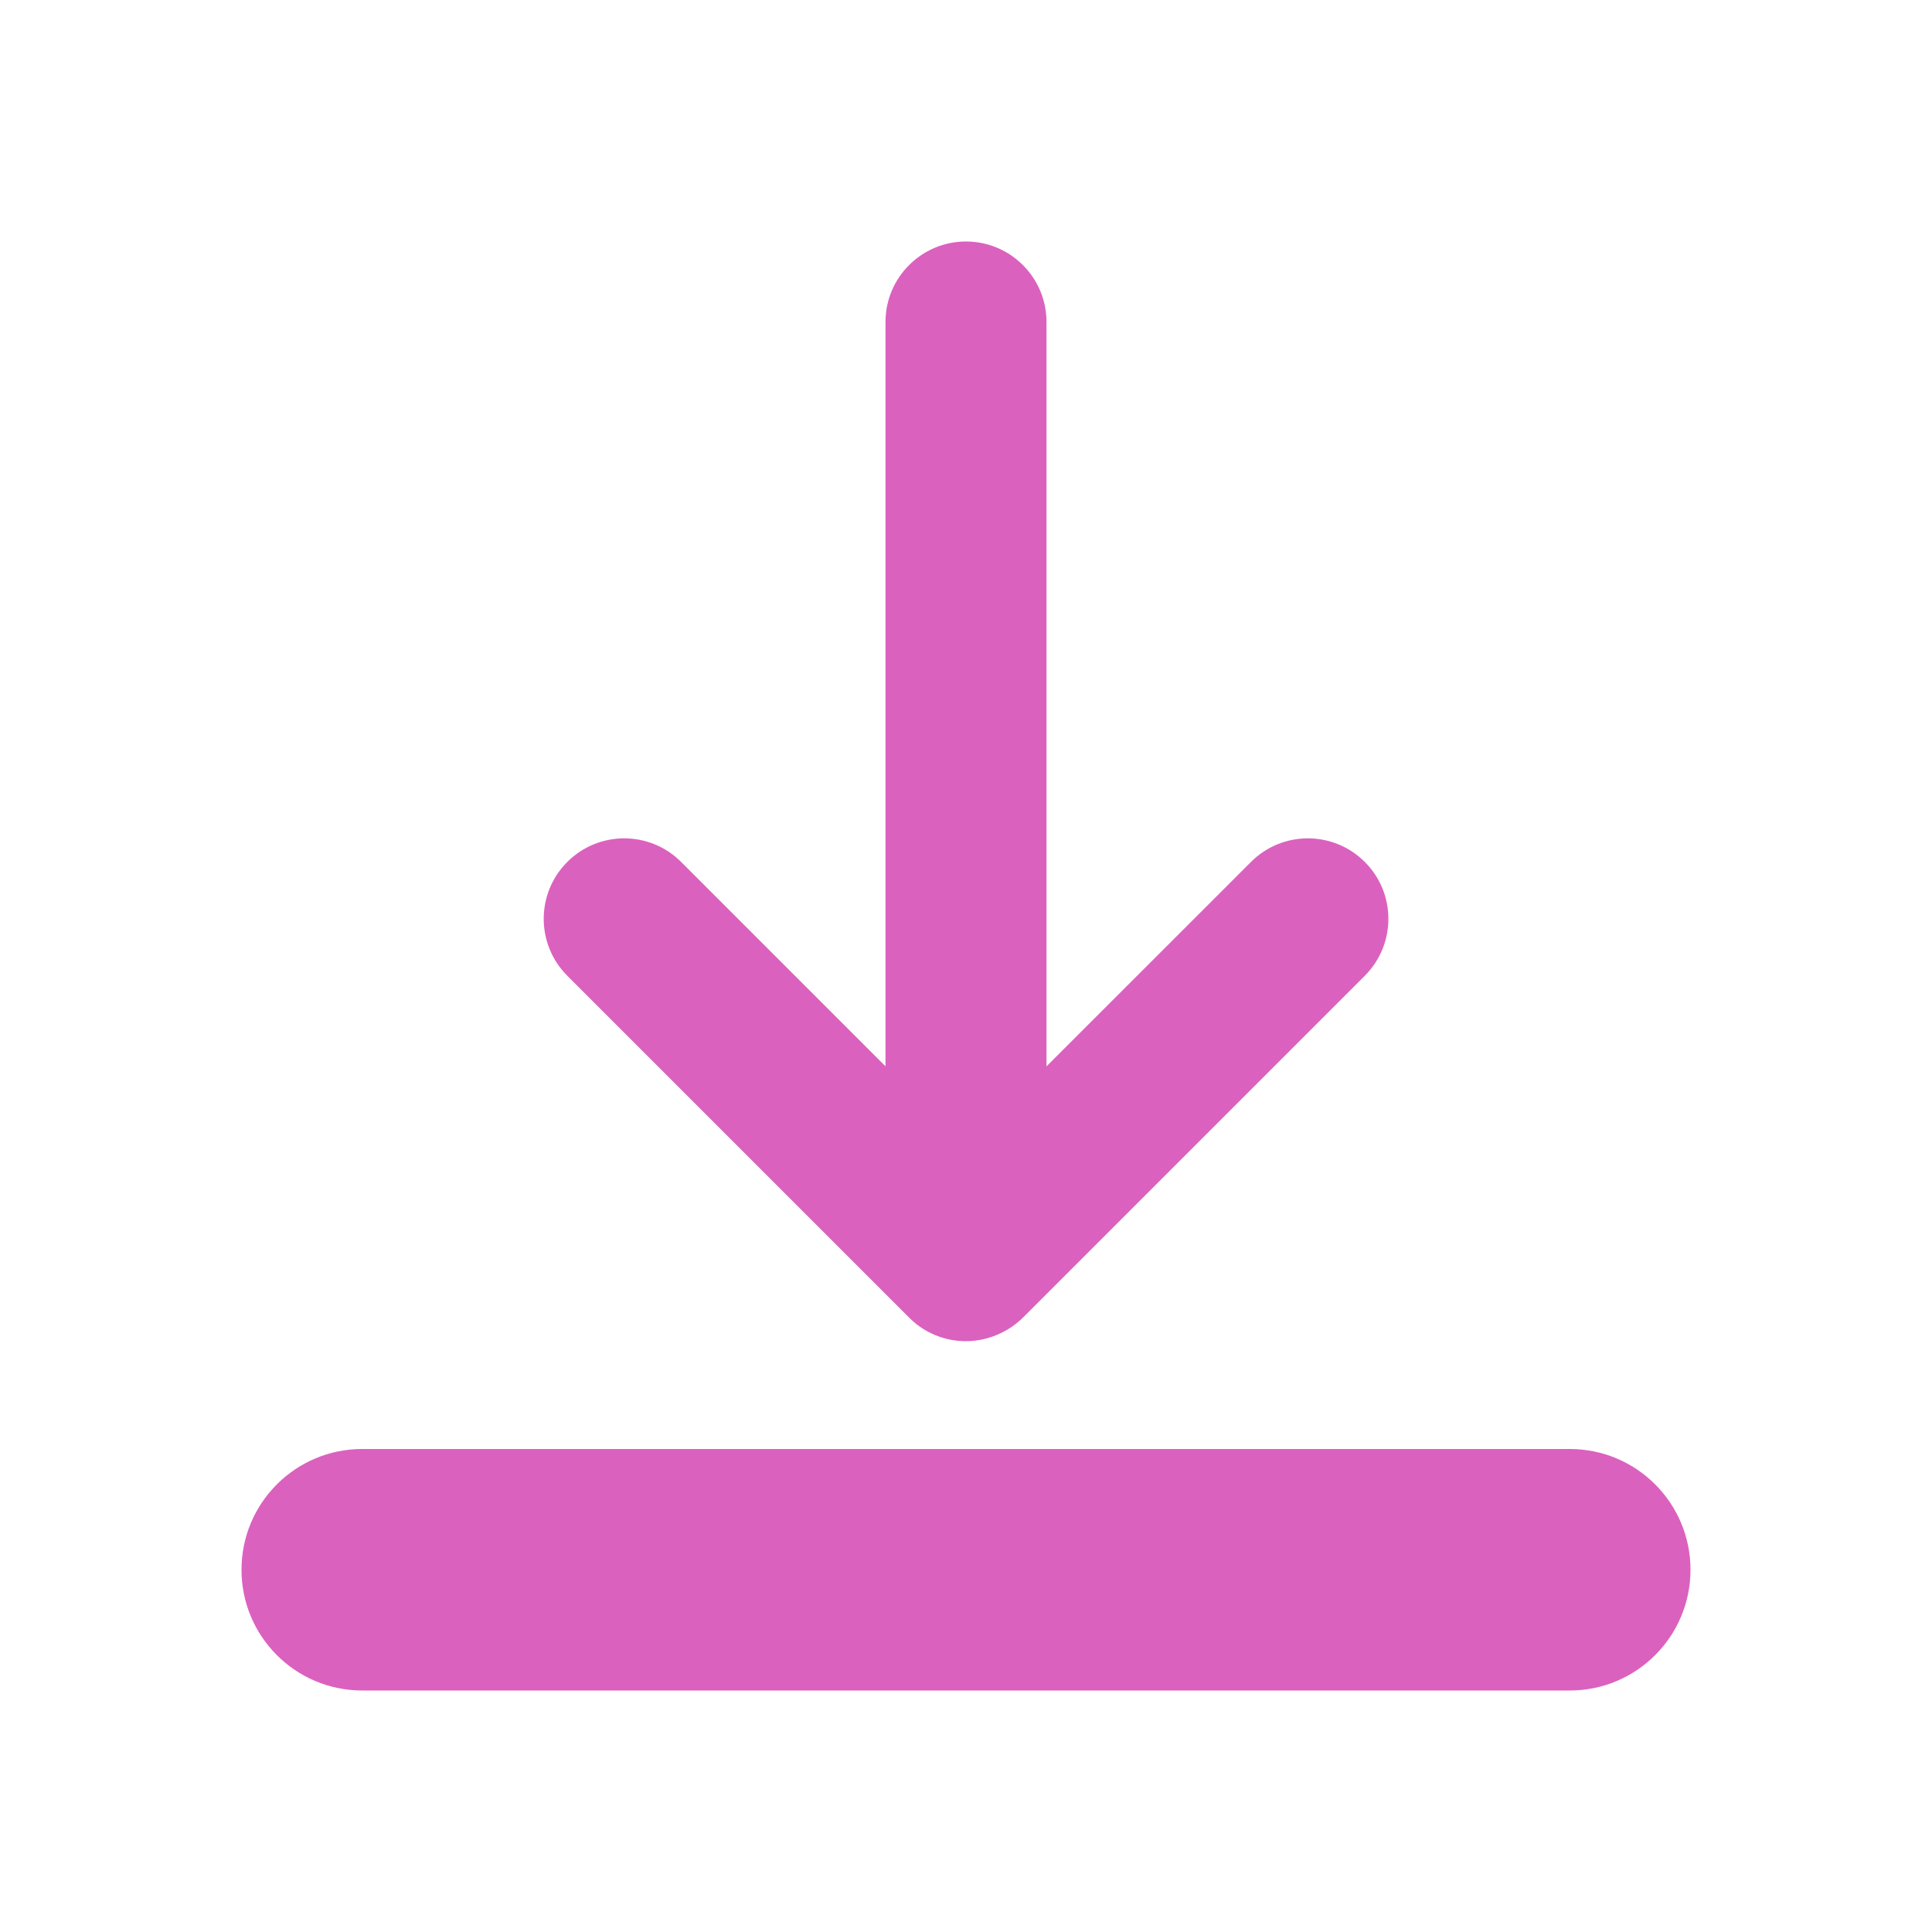
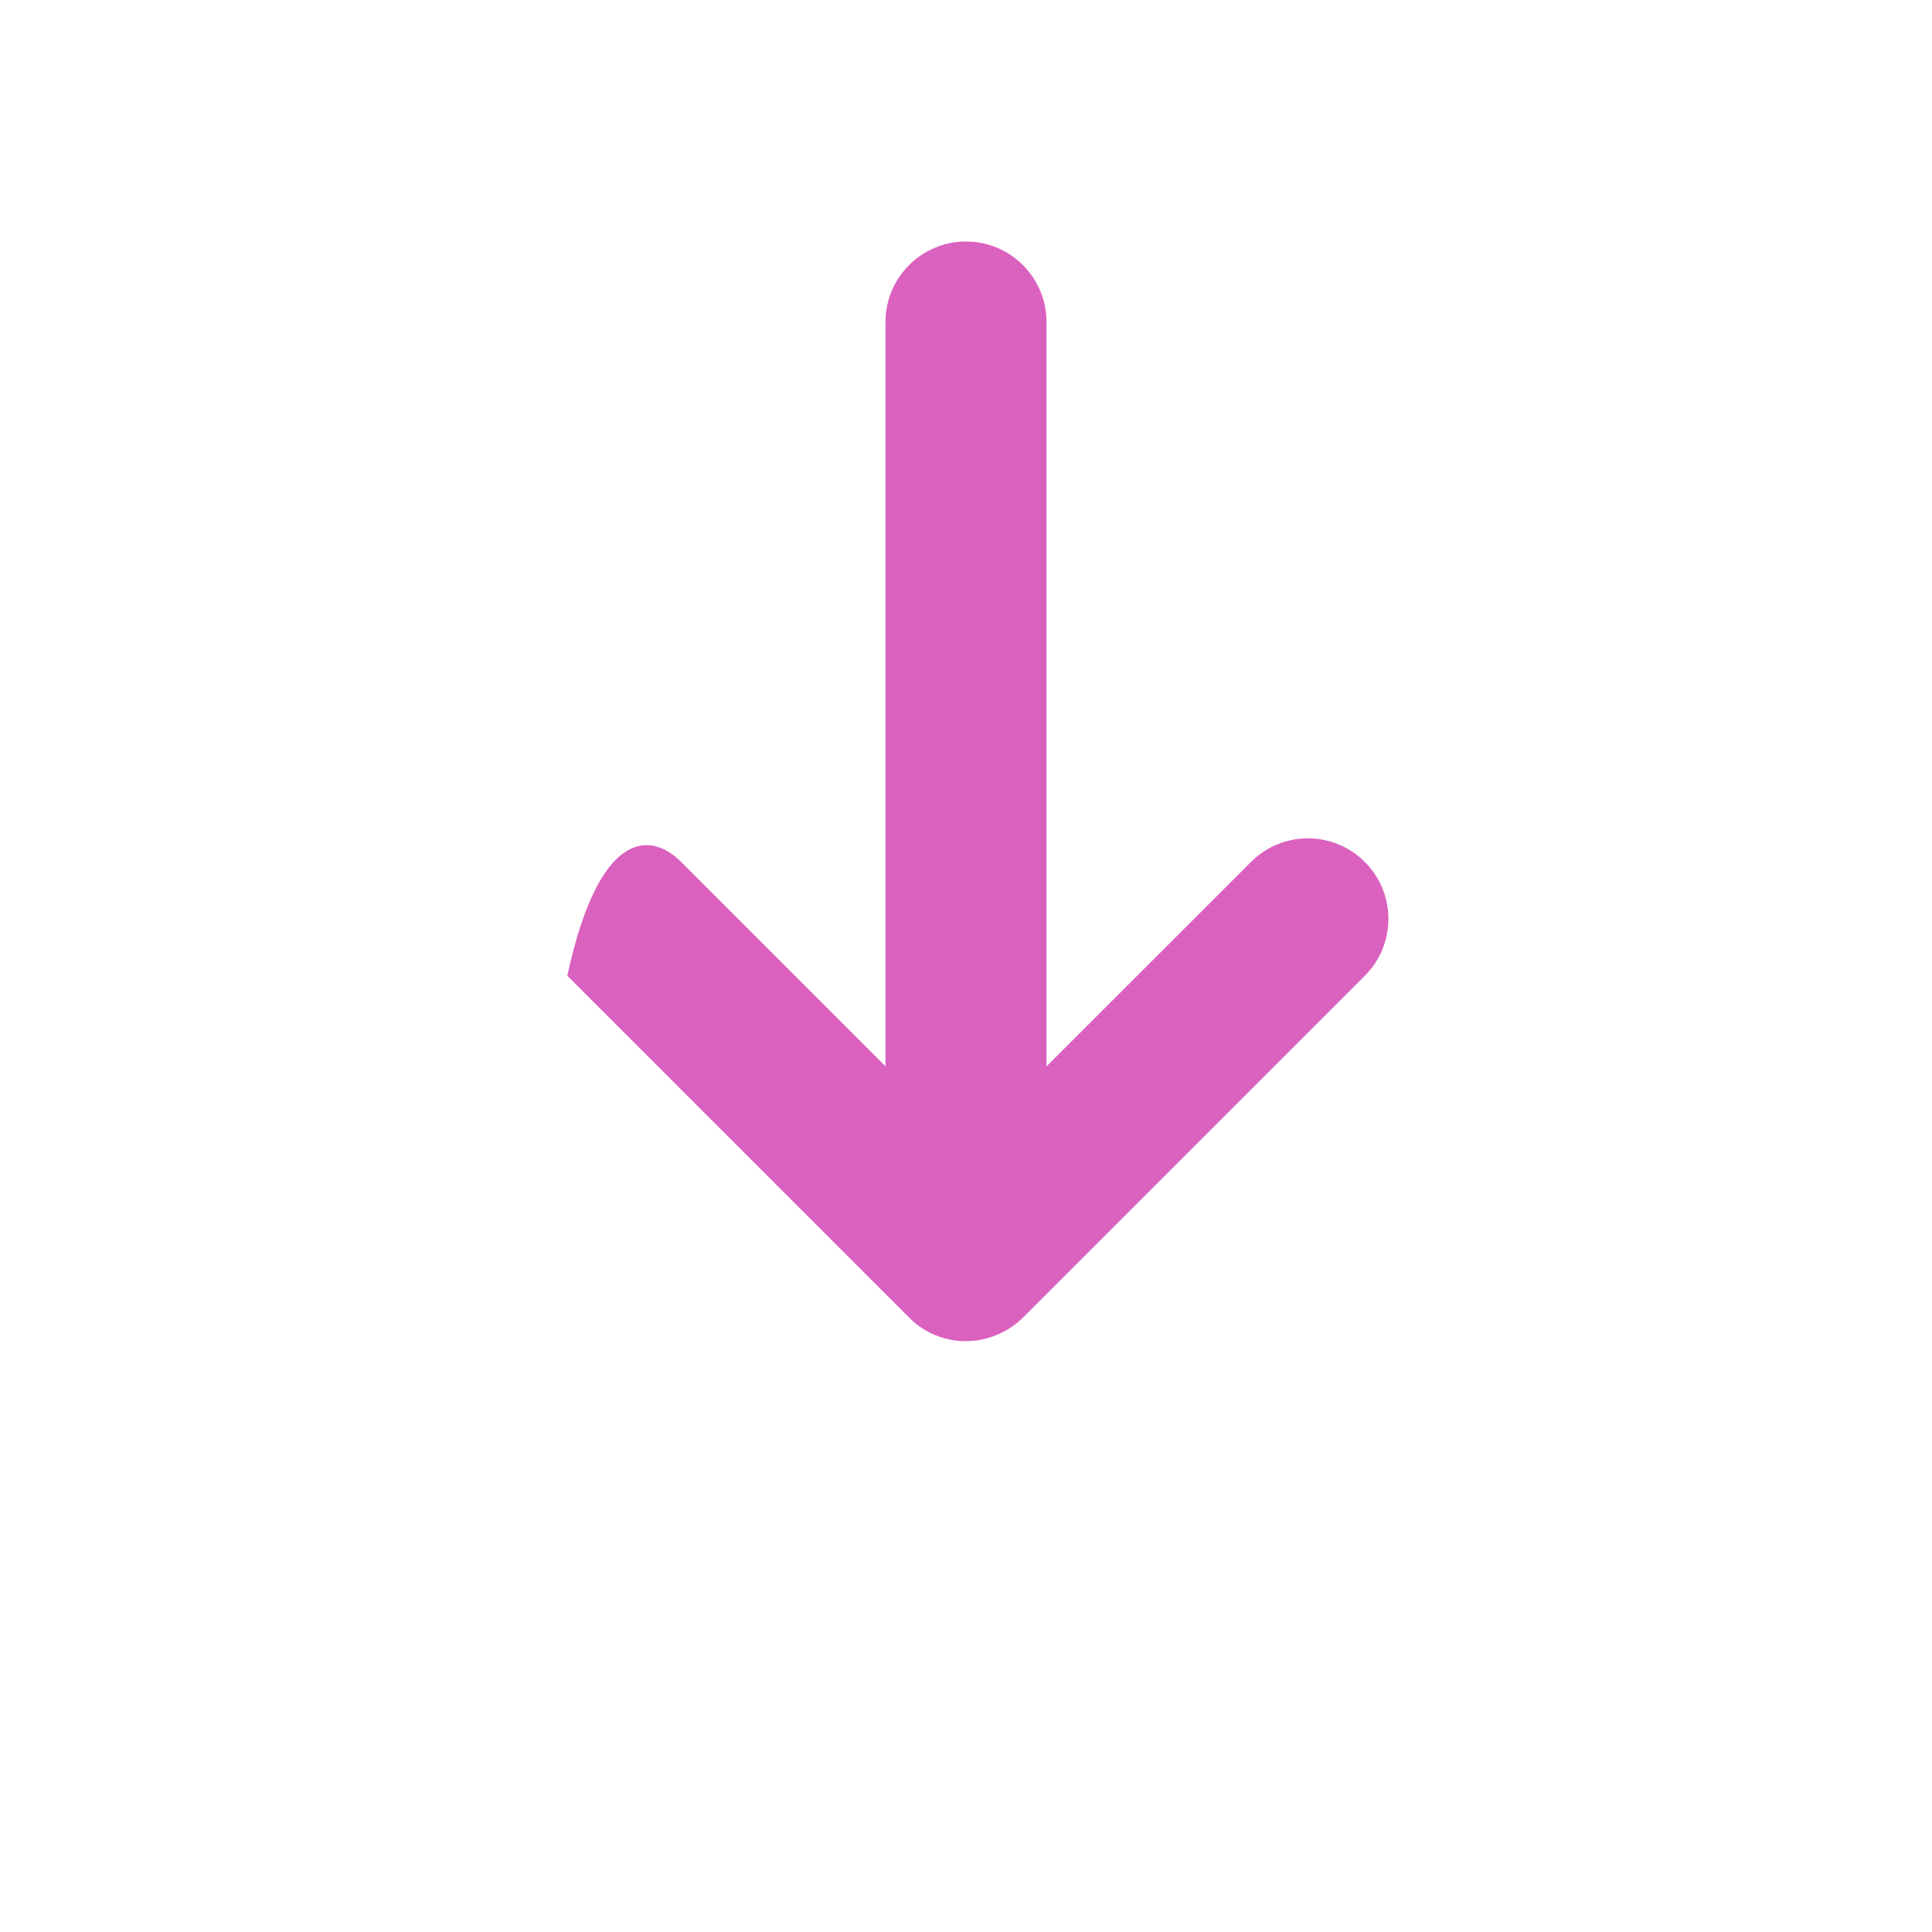
<svg xmlns="http://www.w3.org/2000/svg" width="36" height="36" viewBox="0 0 36 36" fill="none">
-   <path fillRule="evenodd" clipRule="evenodd" d="M4.5 29.25C4.5 28.007 5.507 27 6.75 27H16.5H29.25C30.493 27 31.5 28.007 31.5 29.25C31.5 30.493 30.493 31.5 29.25 31.5H19.5H6.75C5.507 31.5 4.5 30.493 4.5 29.25Z" fill="#DB61BF" style="mix-blend-mode:overlay" />
-   <path fillRule="evenodd" clipRule="evenodd" d="M16.5 6C16.5 5.172 17.172 4.5 18 4.5C18.828 4.5 19.5 5.172 19.5 6V19.87L23.31 16.061C23.895 15.475 24.845 15.475 25.431 16.061C26.017 16.646 26.017 17.596 25.431 18.182L19.067 24.546C18.928 24.684 18.77 24.79 18.6 24.863C18.055 25.106 17.393 25.004 16.945 24.556L10.571 18.182C9.985 17.596 9.985 16.646 10.571 16.061C11.156 15.475 12.106 15.475 12.692 16.061L16.5 19.869V6Z" fill="#DB61BF" style="mix-blend-mode:overlay" />
+   <path fillRule="evenodd" clipRule="evenodd" d="M16.5 6C16.5 5.172 17.172 4.5 18 4.5C18.828 4.5 19.5 5.172 19.5 6V19.87L23.31 16.061C23.895 15.475 24.845 15.475 25.431 16.061C26.017 16.646 26.017 17.596 25.431 18.182L19.067 24.546C18.928 24.684 18.77 24.79 18.6 24.863C18.055 25.106 17.393 25.004 16.945 24.556L10.571 18.182C11.156 15.475 12.106 15.475 12.692 16.061L16.5 19.869V6Z" fill="#DB61BF" style="mix-blend-mode:overlay" />
</svg>